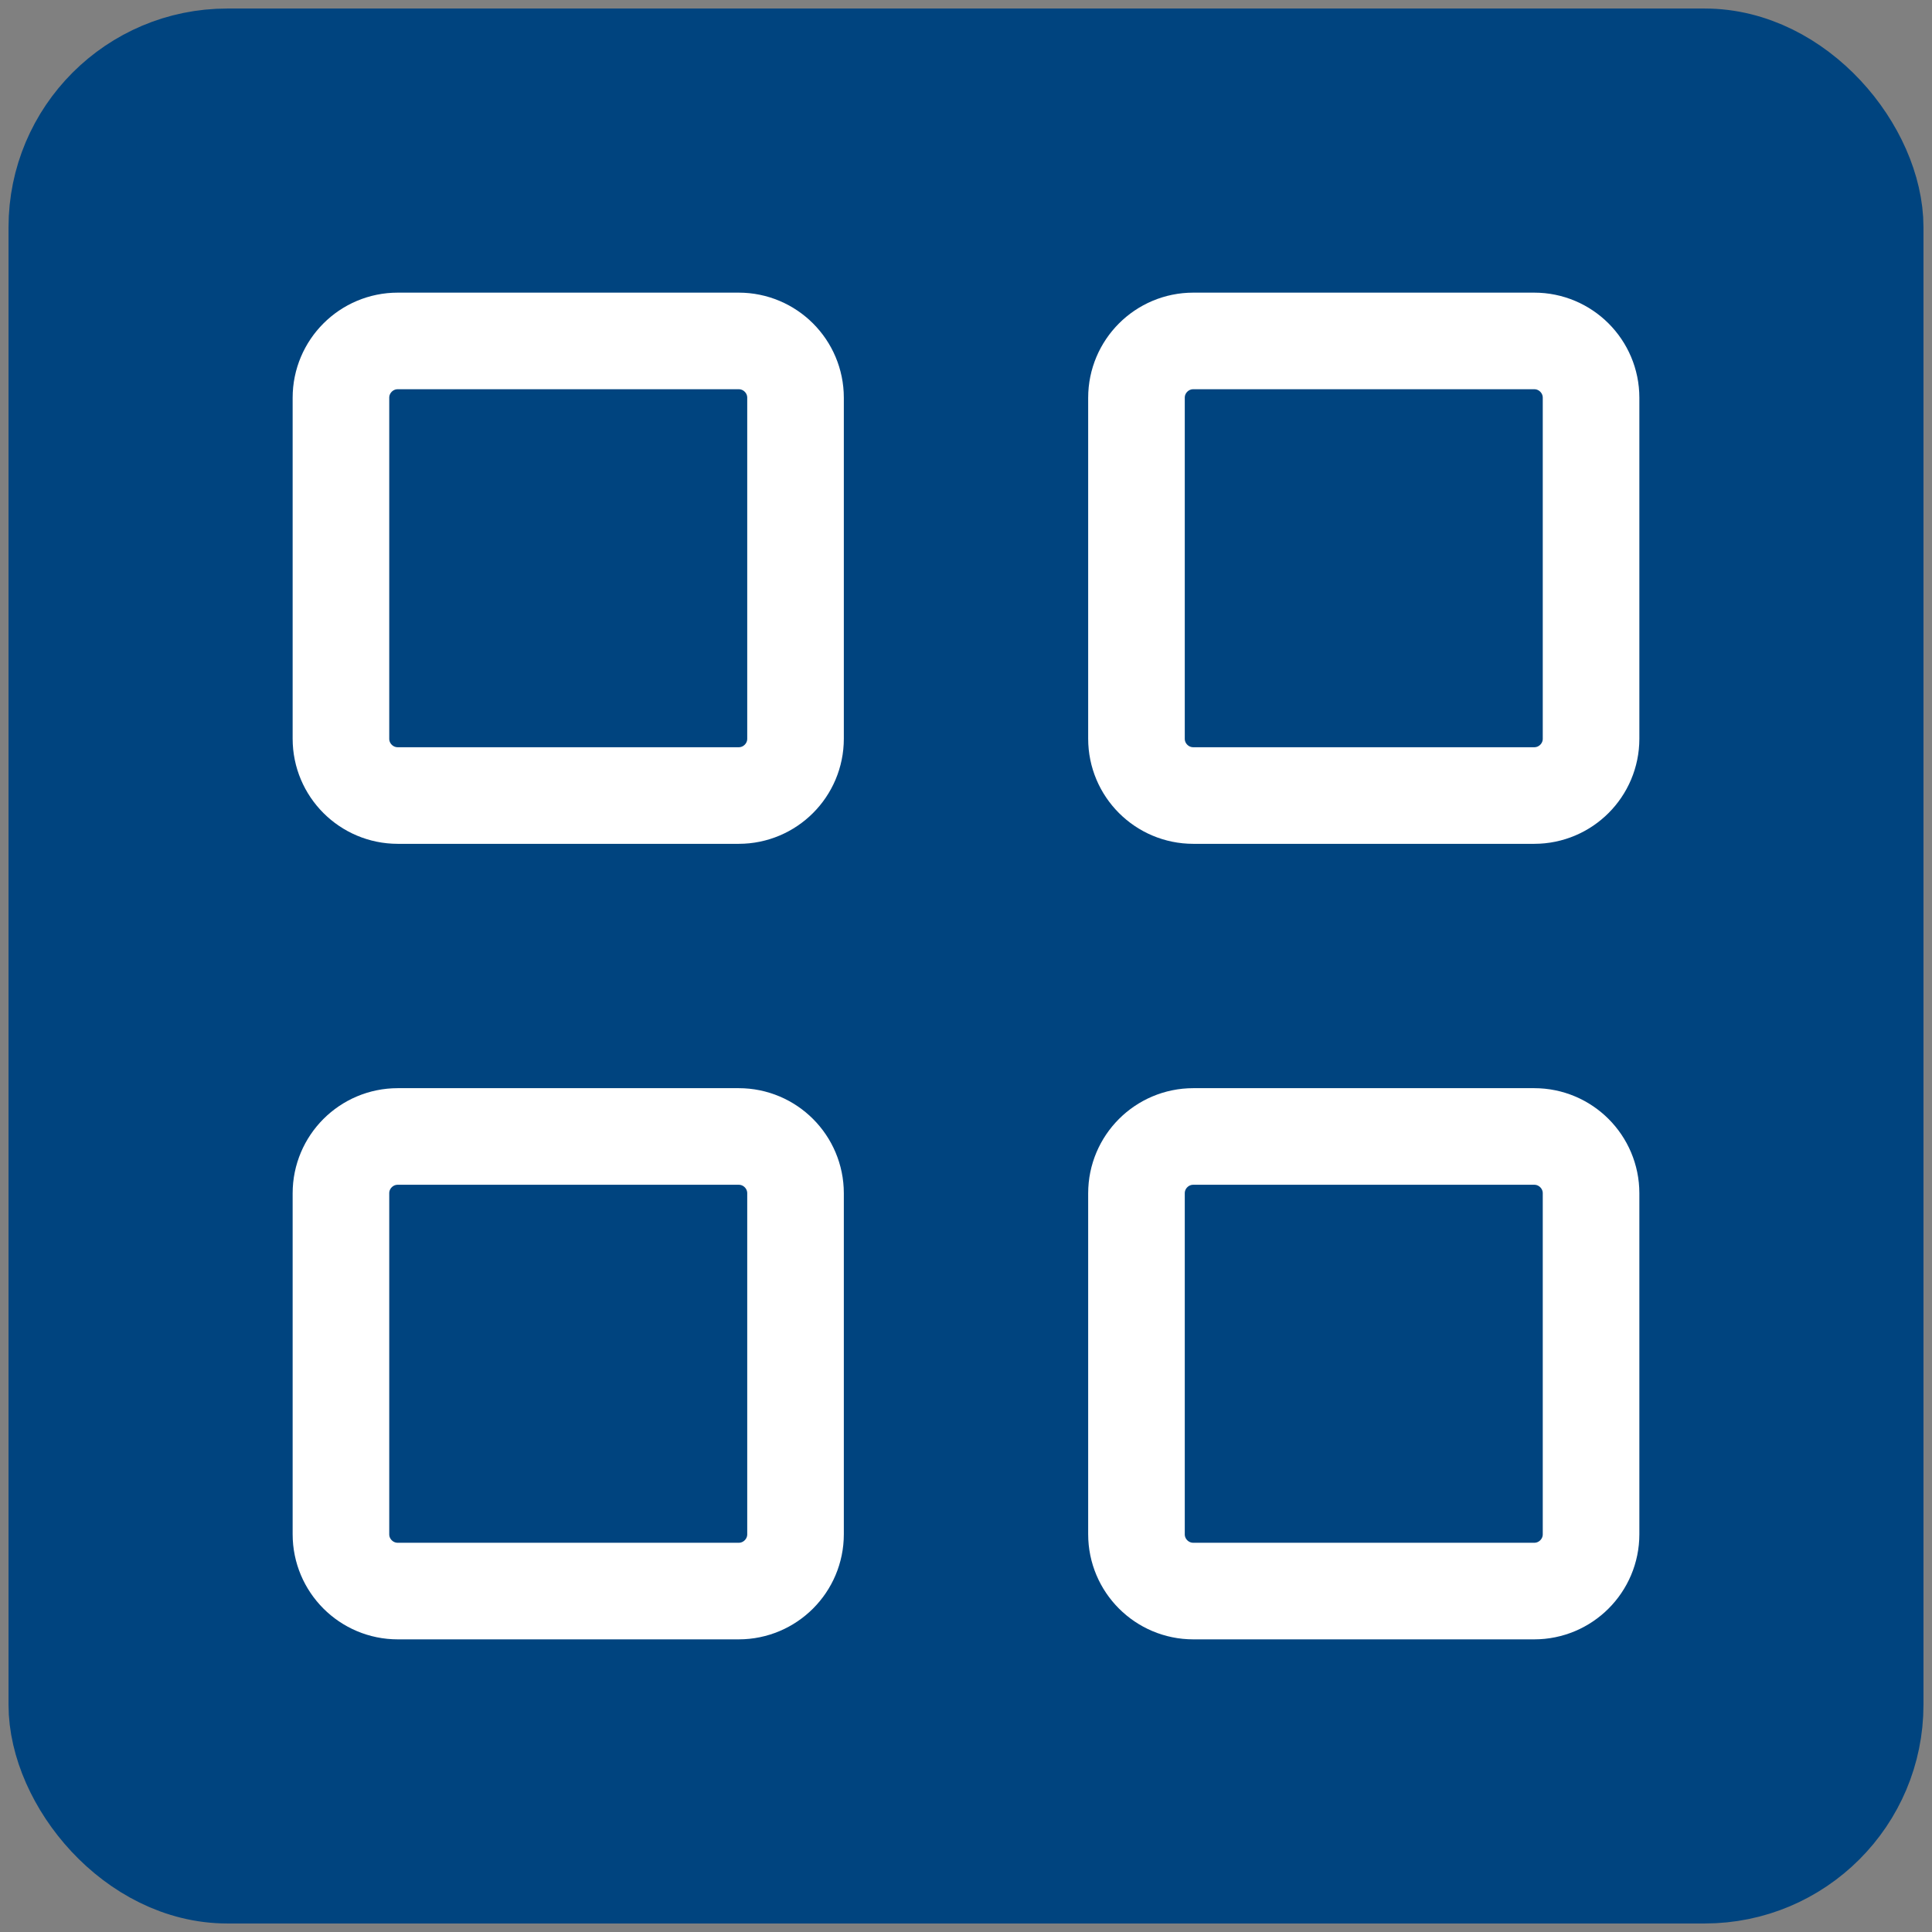
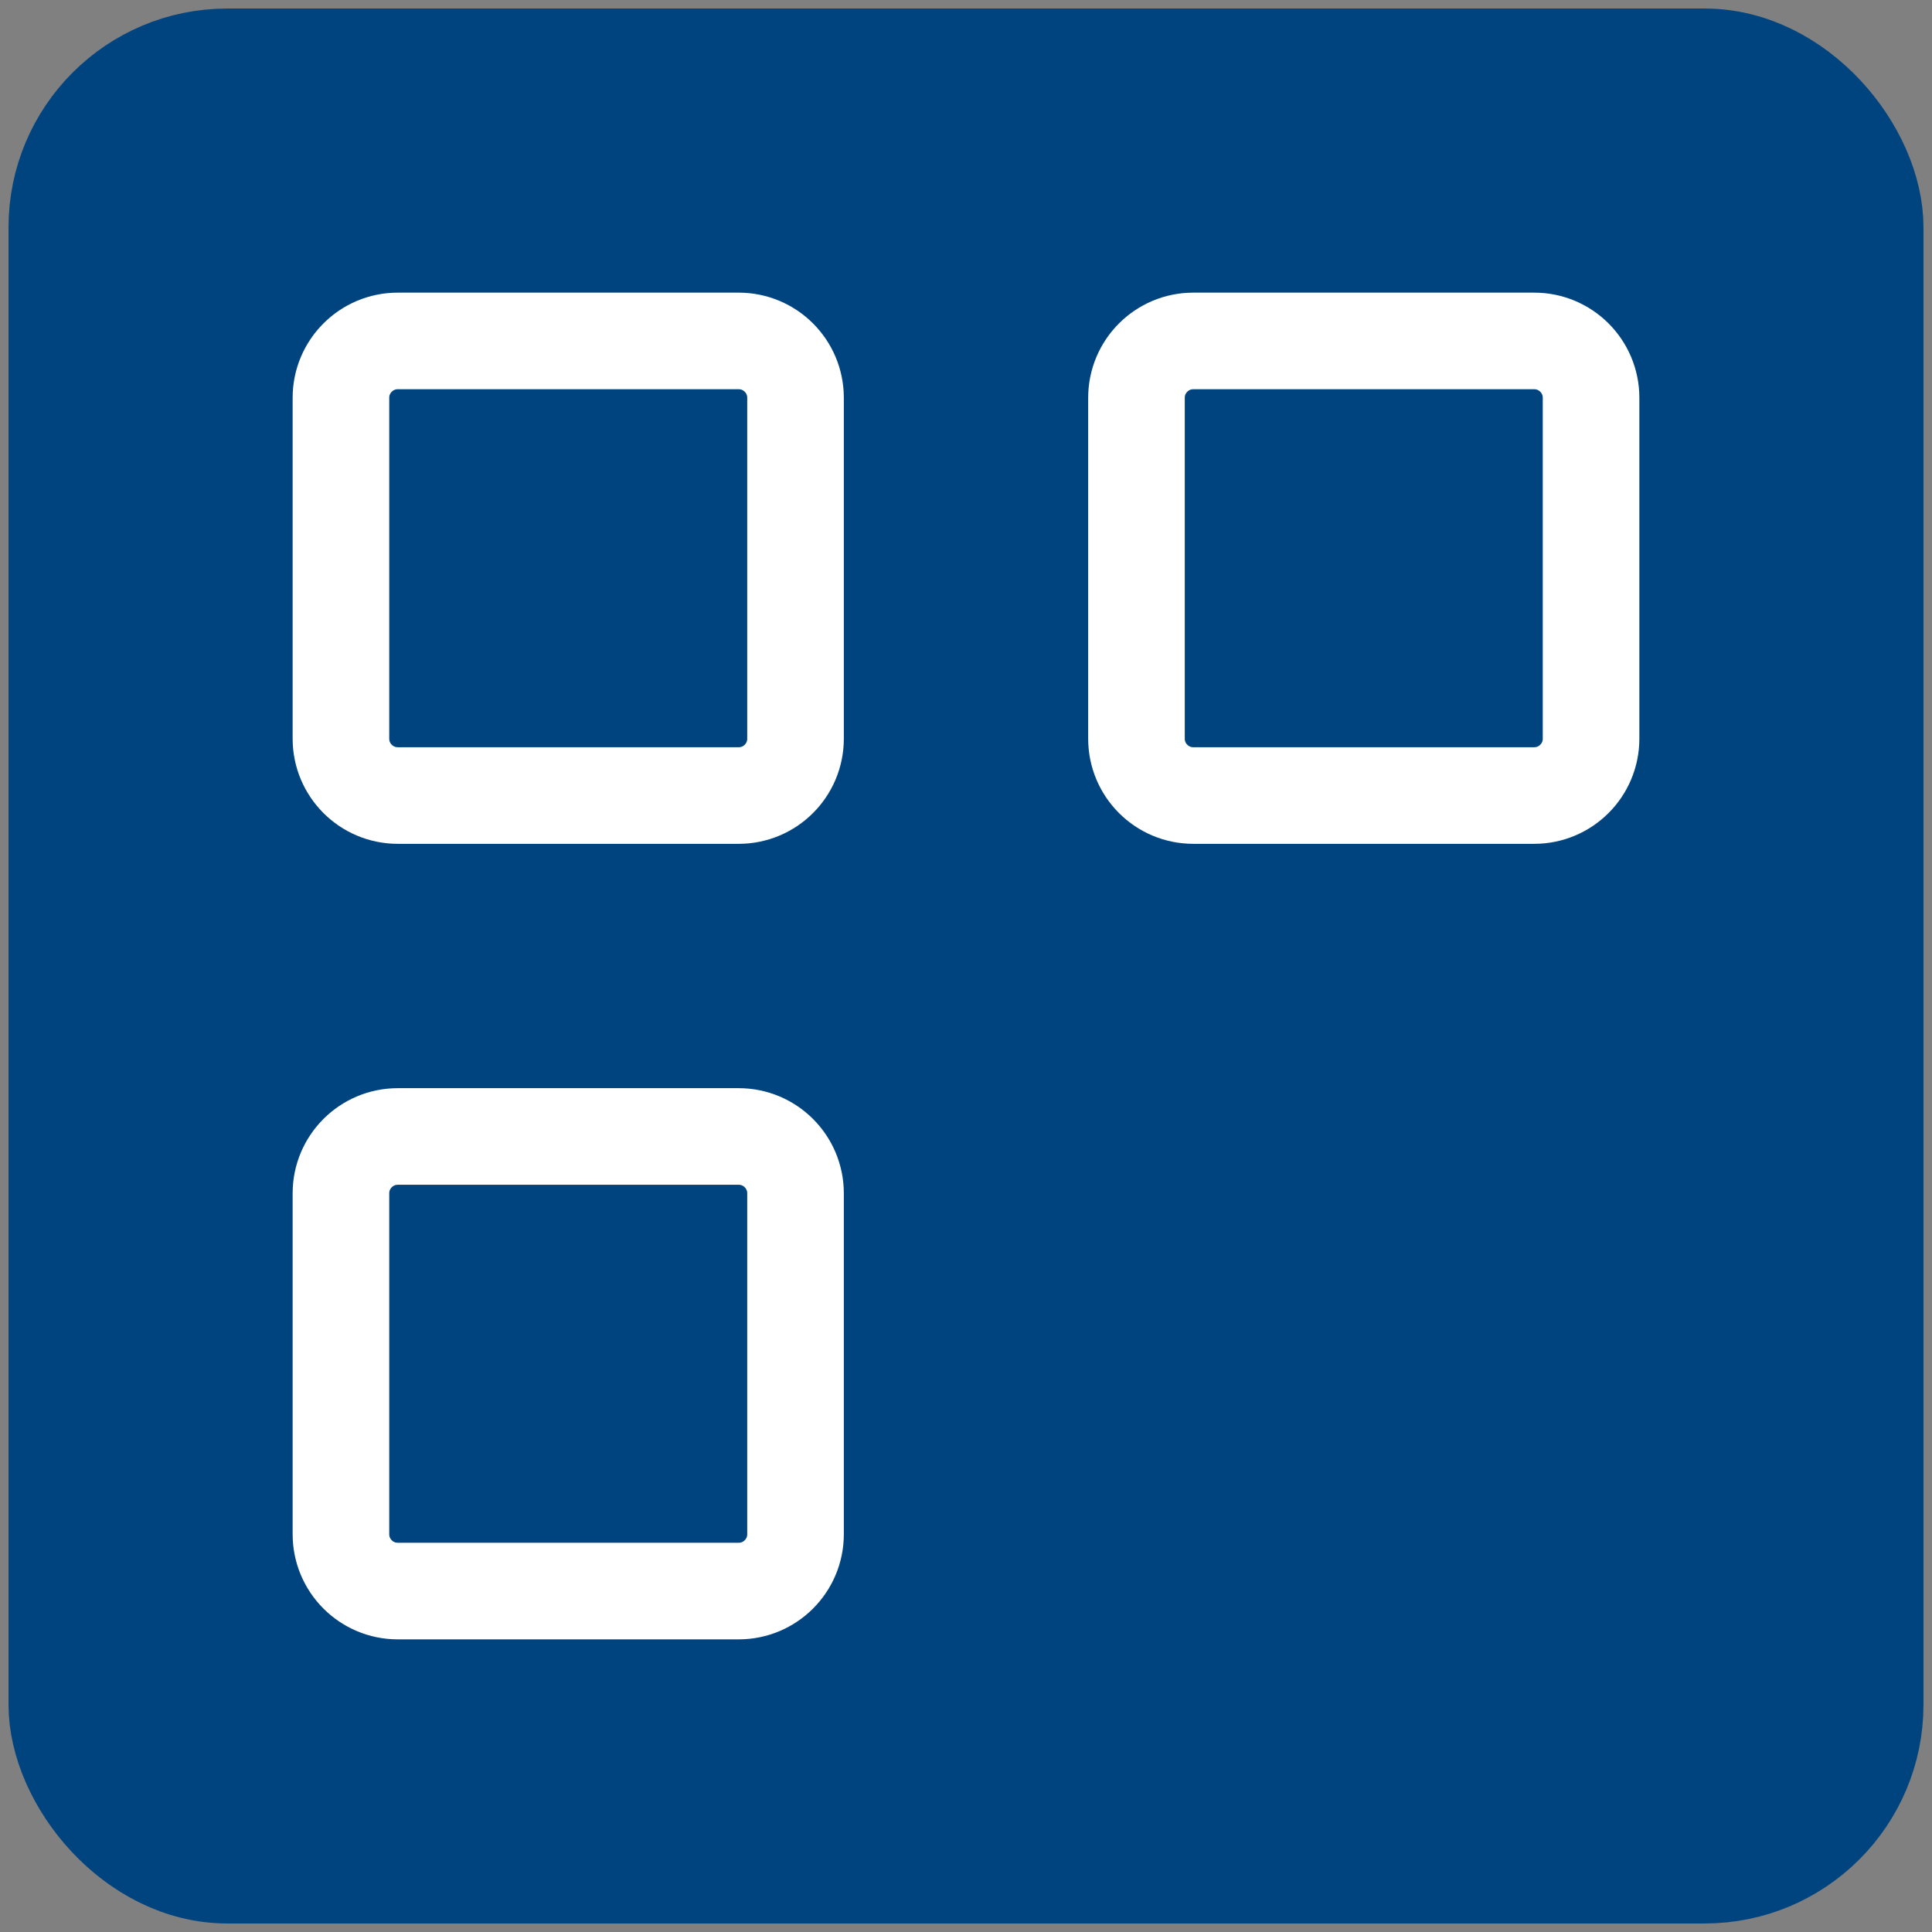
<svg xmlns="http://www.w3.org/2000/svg" width="34px" height="34px" viewBox="0 0 34 34" version="1.1">
  <rect x="0" y="0" width="34" height="34" fill="#808080" stroke="none" />
  <title>grid-container</title>
  <g id="component:-featured-image" stroke="none" stroke-width="1" fill="none" fill-rule="evenodd">
    <g id="grid-container" transform="translate(1, 1)" stroke-width="1.7">
      <rect id="Rectangle" stroke="#00447F" fill="#00447F" x="0" y="0" width="32" height="32" rx="3" />
      <path d="M20,5 L26,5 C26.552,5 27,5.448 27,6 L27,12 C27,12.552 26.552,13 26,13 L20,13 C19.448,13 19,12.552 19,12 L19,6 C19,5.448 19.448,5 20,5 Z" id="Rectangle" stroke="#FFFFFF" stroke-linecap="round" stroke-linejoin="round" />
-       <path d="M20,19 L26,19 C26.552,19 27,19.448 27,20 L27,26 C27,26.552 26.552,27 26,27 L20,27 C19.448,27 19,26.552 19,26 L19,20 C19,19.448 19.448,19 20,19 Z" id="Rectangle" stroke="#FFFFFF" stroke-linecap="round" stroke-linejoin="round" />
      <path d="M6,5 L12,5 C12.552,5 13,5.448 13,6 L13,12 C13,12.552 12.552,13 12,13 L6,13 C5.448,13 5,12.552 5,12 L5,6 C5,5.448 5.448,5 6,5 Z" id="Rectangle" stroke="#FFFFFF" stroke-linecap="round" stroke-linejoin="round" />
      <path d="M6,19 L12,19 C12.552,19 13,19.448 13,20 L13,26 C13,26.552 12.552,27 12,27 L6,27 C5.448,27 5,26.552 5,26 L5,20 C5,19.448 5.448,19 6,19 Z" id="Rectangle" stroke="#FFFFFF" stroke-linecap="round" stroke-linejoin="round" />
    </g>
  </g>
</svg>